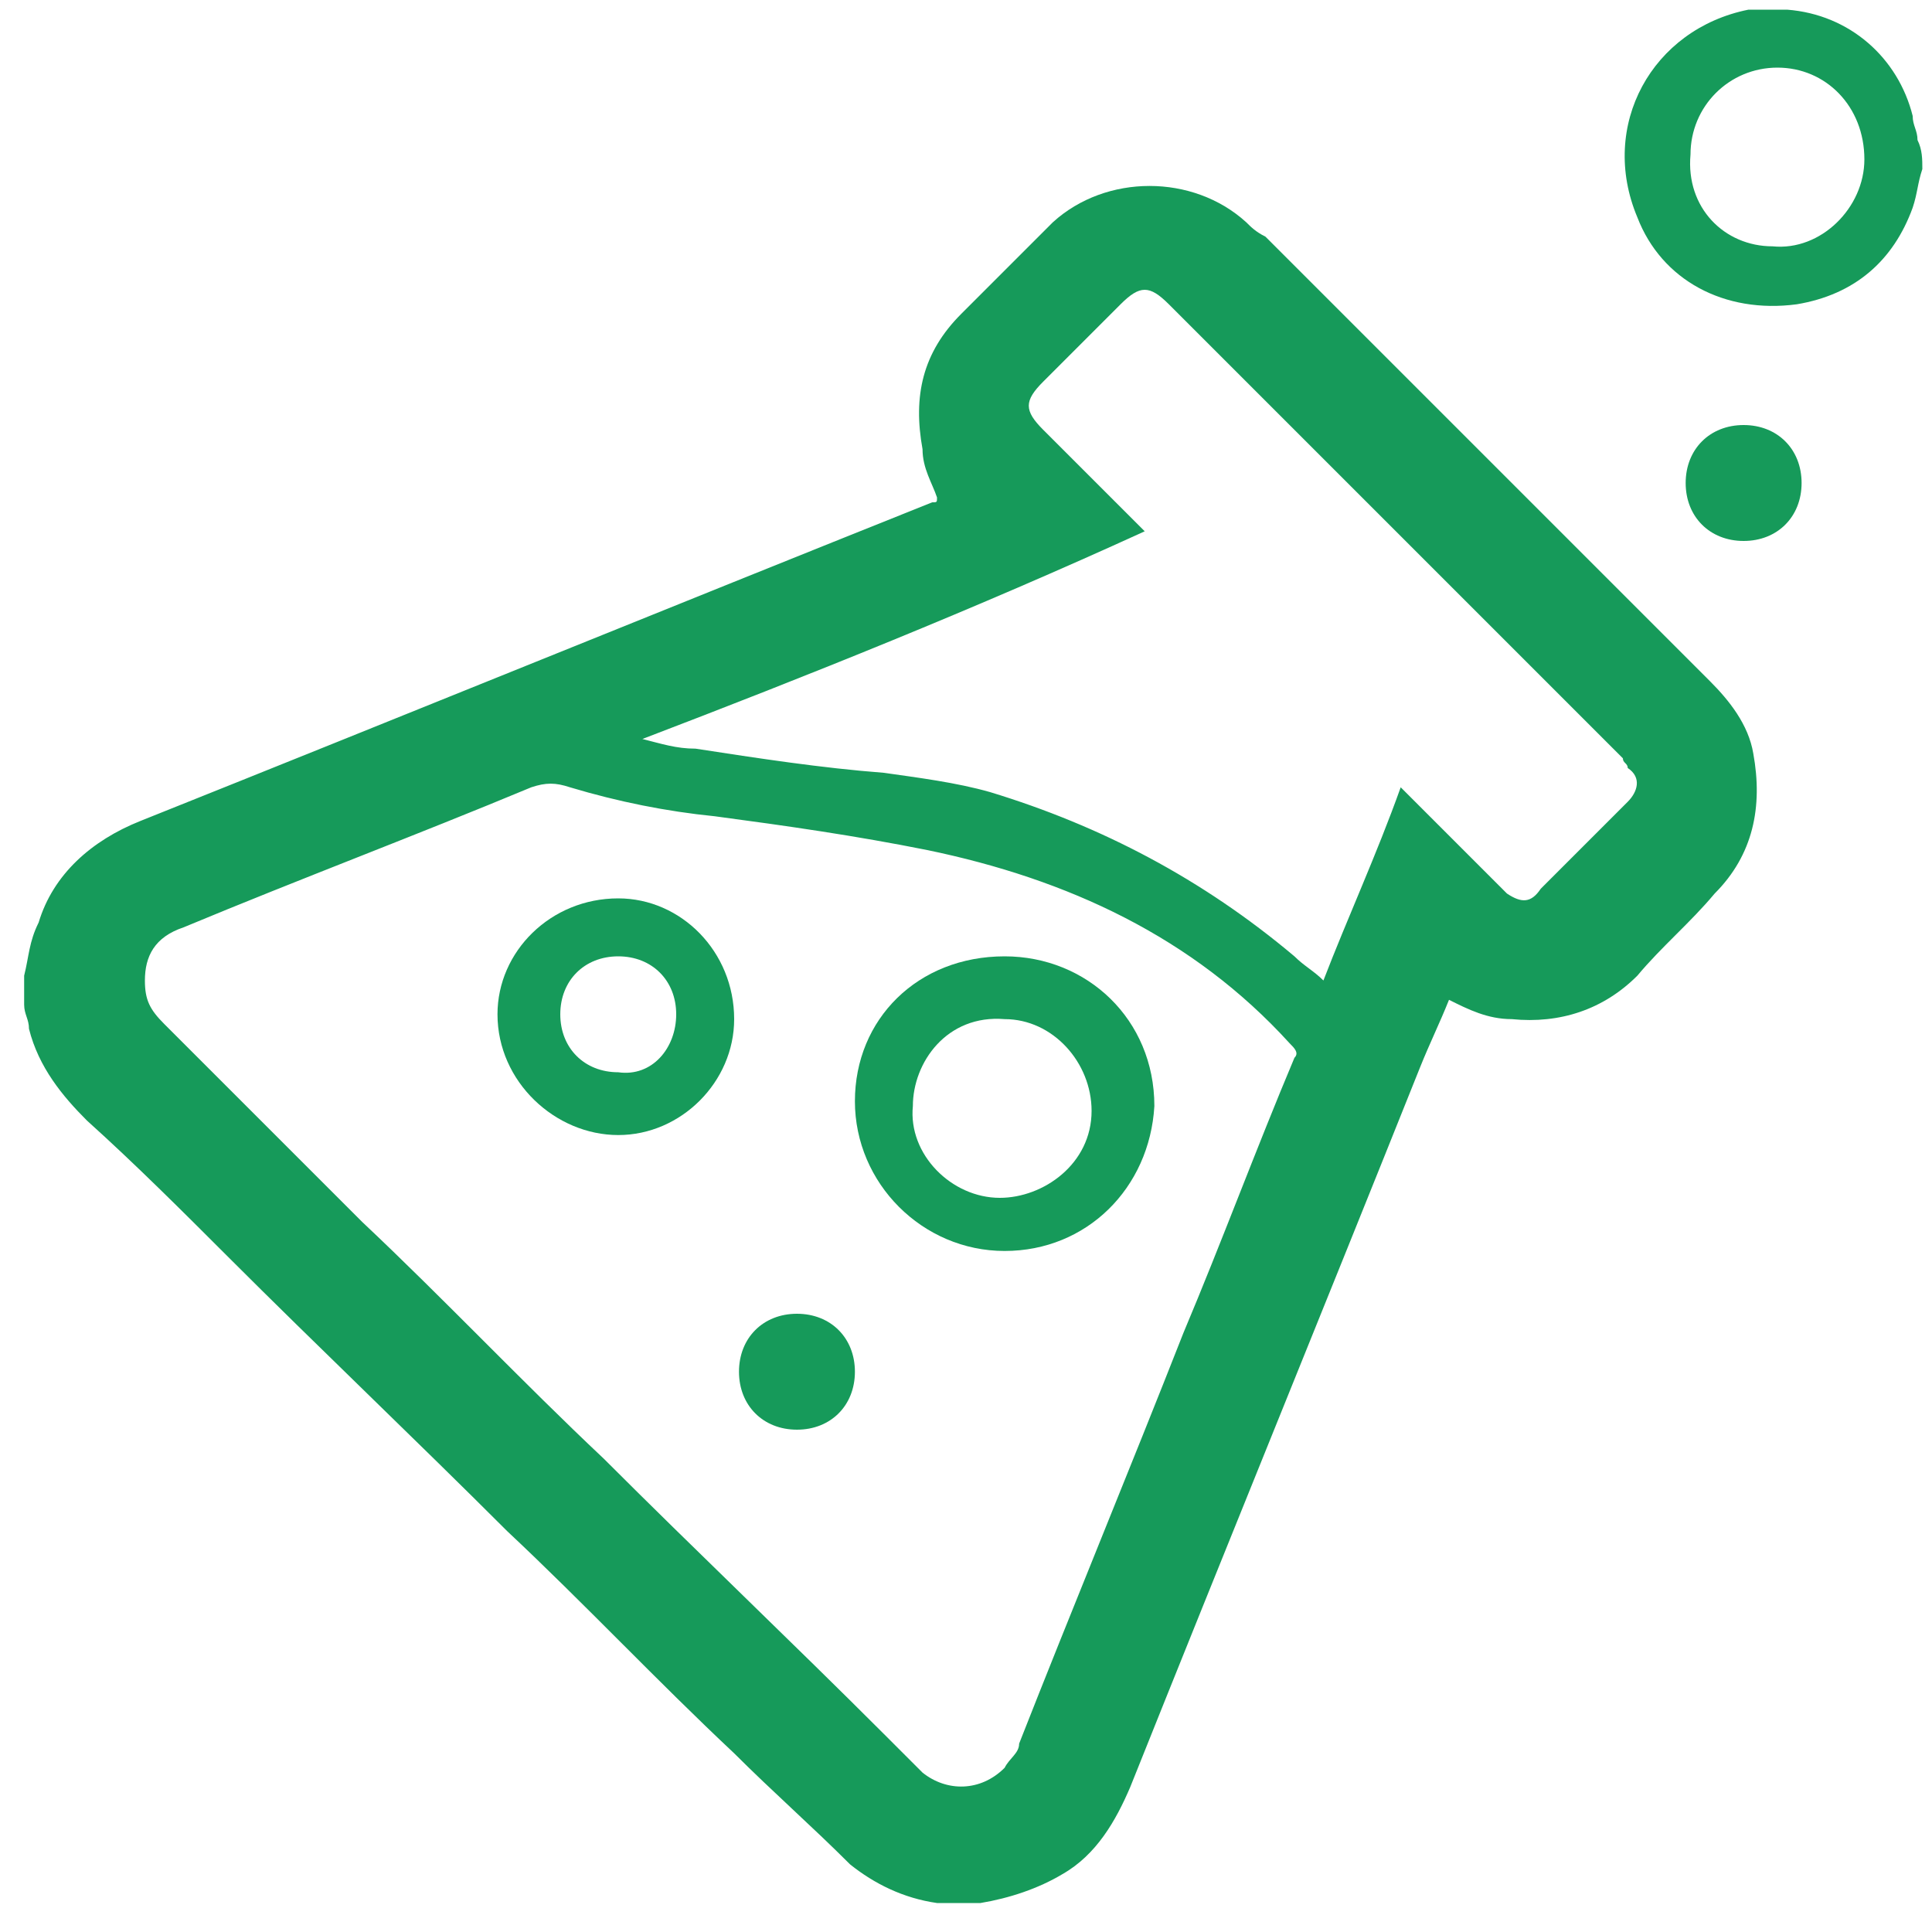
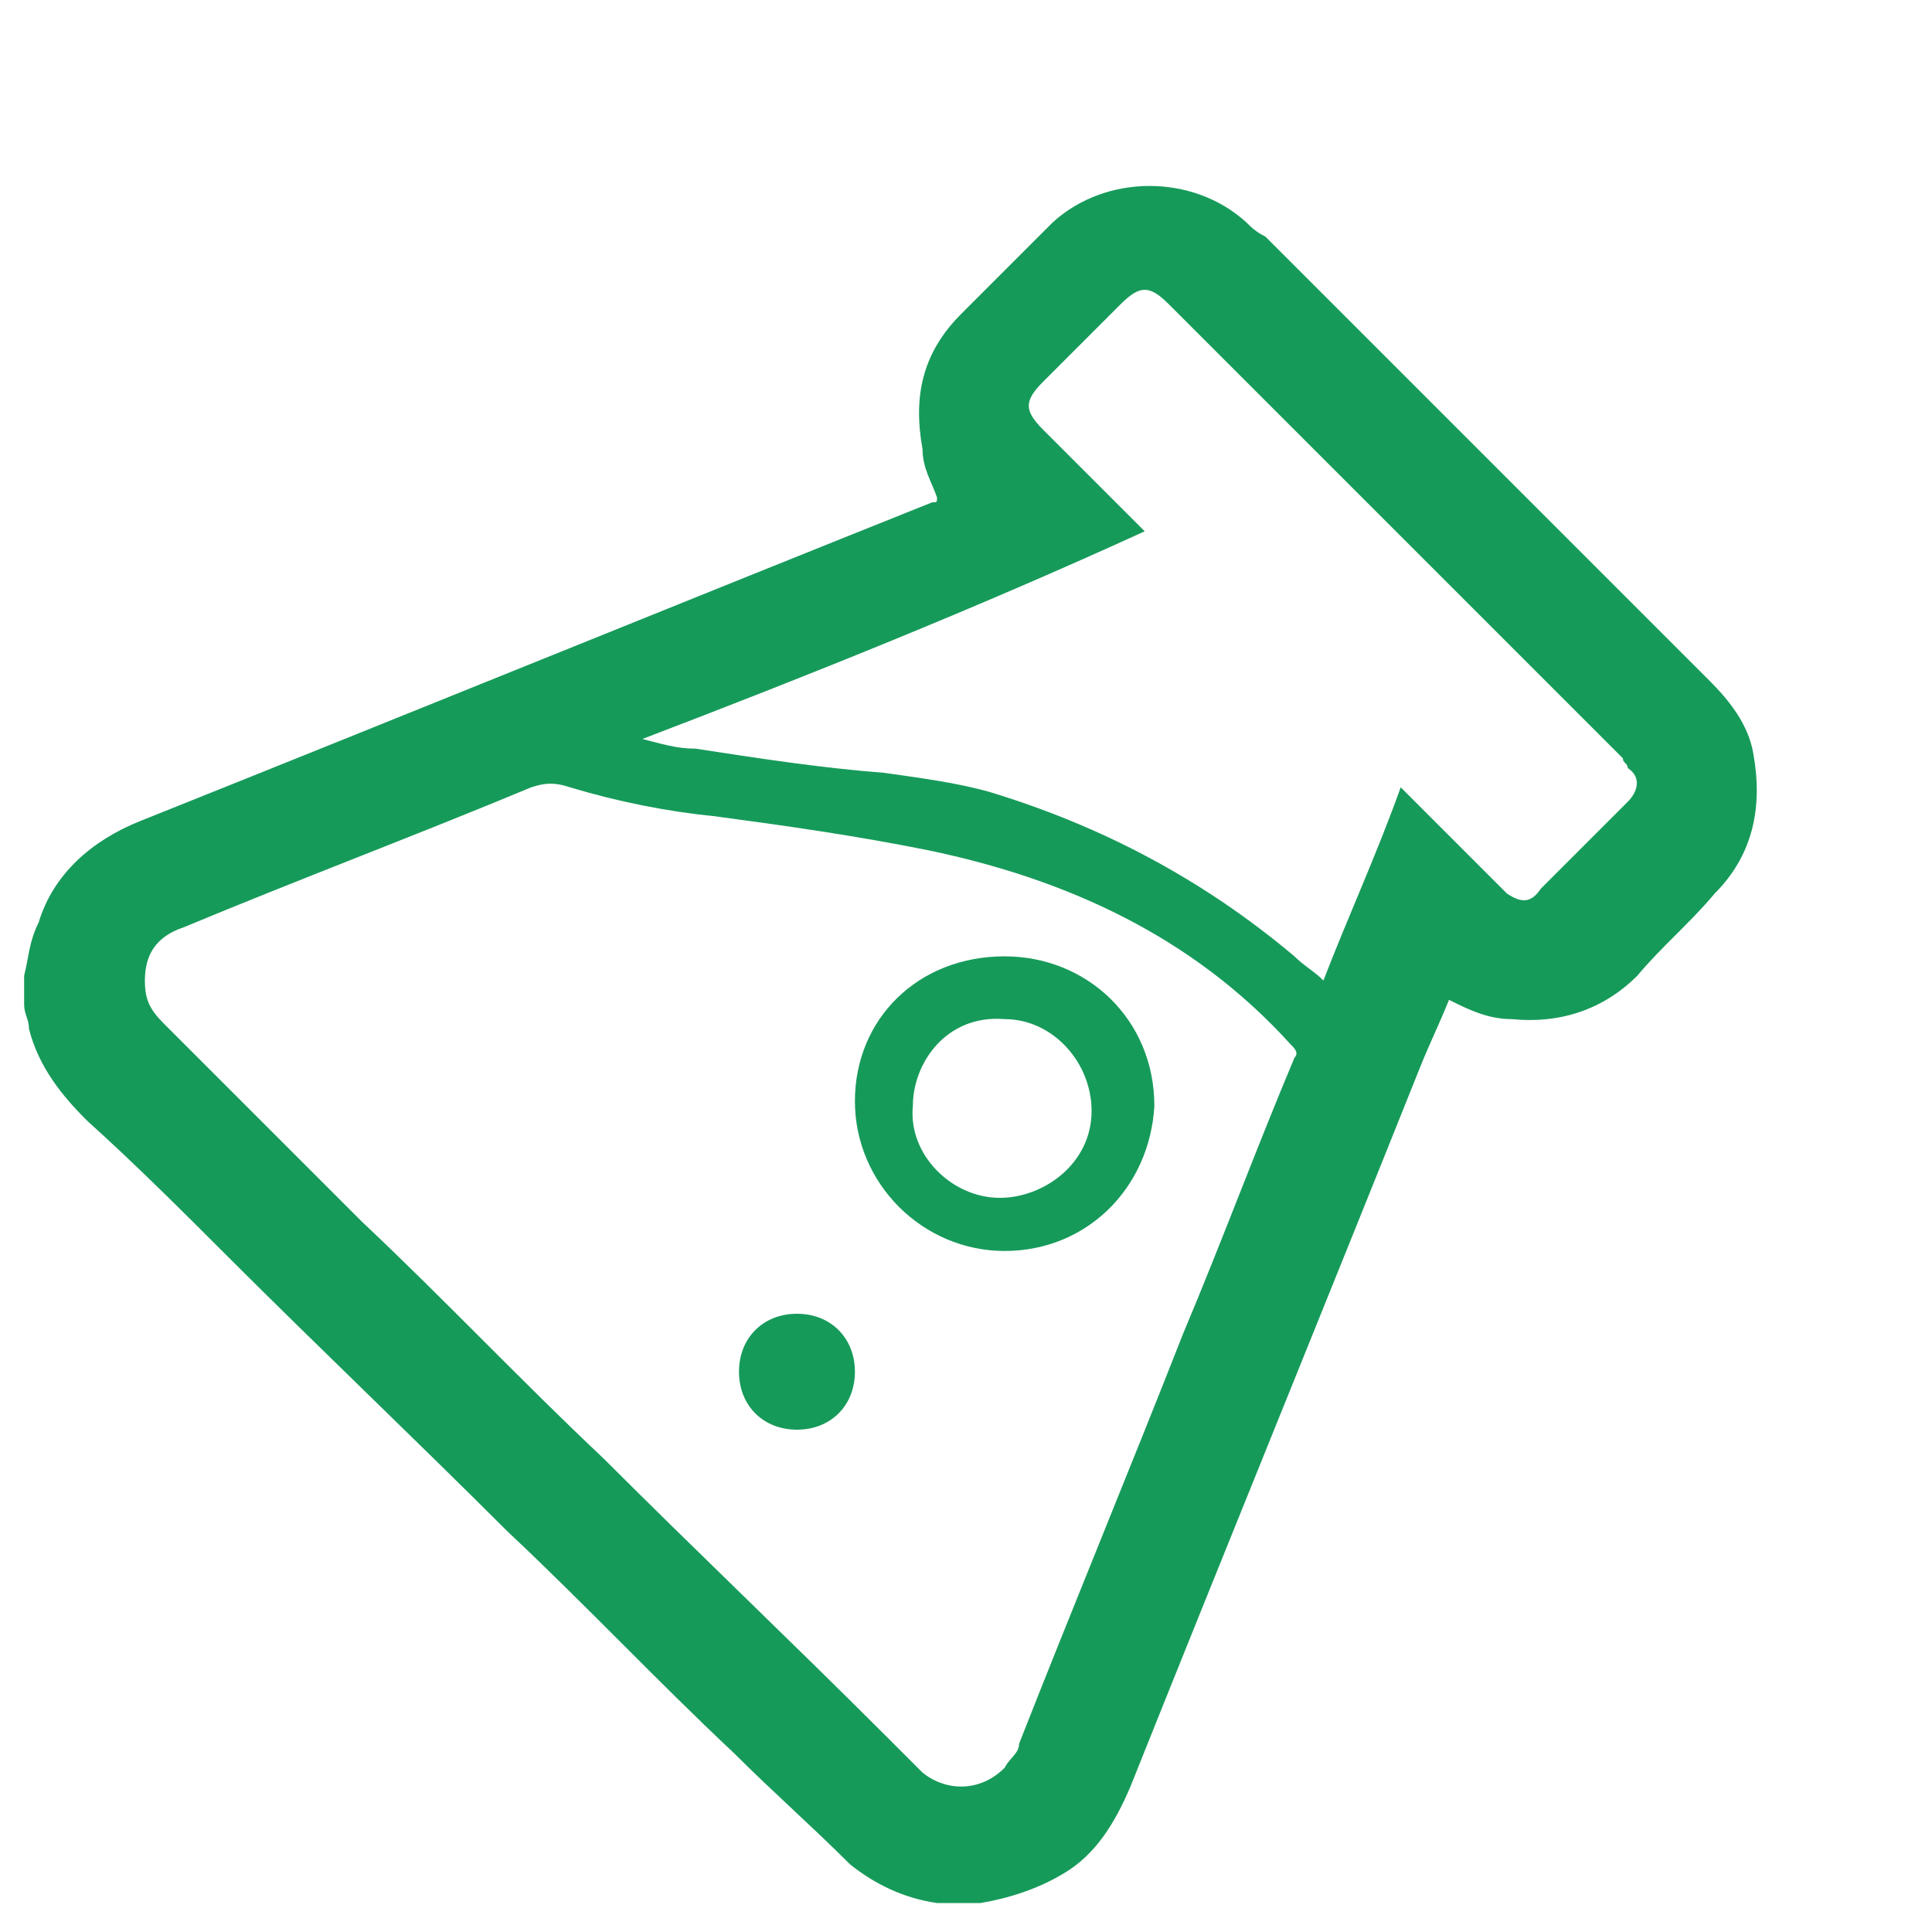
<svg xmlns="http://www.w3.org/2000/svg" version="1.1" id="Layer_1" x="0px" y="0px" viewBox="0 0 40 40" enable-background="new 0 0 40 40" xml:space="preserve">
  <g id="_x36_5NoCf.tif_1_">
    <g>
      <path fill="#169a5a" d="M0.5,20.2c0.1-0.4,0.1-0.7,0.3-1.1c0.3-1,1.1-1.7,2.1-2.1c5.5-2.2,10.9-4.4,16.4-6.6c0.1,0,0.1,0,0.1-0.1    c-0.1-0.3-0.3-0.6-0.3-1c-0.2-1.1,0-2,0.8-2.8c0.6-0.6,1.3-1.3,1.9-1.9c1.1-1,2.9-1,4,0c0.1,0.1,0.2,0.2,0.4,0.3    c3.1,3.1,6.1,6.1,9.2,9.2c0.4,0.4,0.8,0.9,0.9,1.5c0.2,1.1,0,2.1-0.8,2.9c-0.5,0.6-1.1,1.1-1.6,1.7c-0.7,0.7-1.6,1-2.6,0.9    c-0.5,0-0.9-0.2-1.3-0.4c-0.2,0.5-0.4,0.9-0.6,1.4c-2,5-4,9.9-6,14.9c-0.3,0.7-0.7,1.4-1.4,1.8c-0.5,0.3-1.1,0.5-1.7,0.6h-0.1    c-0.2,0-0.5,0-0.7,0h-0.1c-0.7-0.1-1.3-0.4-1.8-0.8c-0.8-0.8-1.6-1.5-2.4-2.3c-1.6-1.5-3.1-3.1-4.7-4.6c-1.9-1.9-3.9-3.8-5.8-5.7    c-0.9-0.9-1.9-1.9-2.9-2.8c-0.5-0.5-1-1.1-1.2-1.9c0-0.2-0.1-0.3-0.1-0.5C0.5,20.5,0.5,20.4,0.5,20.2z M3,20.3    c0,0.4,0.1,0.6,0.4,0.9c1.4,1.4,2.7,2.7,4.1,4.1c1.7,1.6,3.3,3.3,5,4.9c1.9,1.9,3.9,3.8,5.8,5.7c0.3,0.3,0.5,0.5,0.8,0.8    c0.5,0.4,1.2,0.4,1.7-0.1c0.1-0.2,0.3-0.3,0.3-0.5c1.1-2.8,2.3-5.7,3.4-8.5c0.8-1.9,1.5-3.8,2.3-5.7c0.1-0.1,0-0.2-0.1-0.3    c-2-2.2-4.6-3.4-7.5-4c-1.5-0.3-2.9-0.5-4.4-0.7c-1-0.1-2-0.3-3-0.6c-0.3-0.1-0.5-0.1-0.8,0c-2.4,1-4.8,1.9-7.2,2.9    C3.2,19.4,3,19.8,3,20.3z M13.3,15.3C13.3,15.3,13.3,15.4,13.3,15.3c0.4,0.1,0.7,0.2,1.1,0.2c1.3,0.2,2.6,0.4,3.9,0.5    c0.7,0.1,1.5,0.2,2.2,0.4c2.3,0.7,4.4,1.8,6.3,3.4c0.2,0.2,0.4,0.3,0.6,0.5c0.5-1.3,1.1-2.6,1.6-4c0.7,0.7,1.4,1.4,2,2    c0.1,0.1,0.1,0.1,0.2,0.2c0.3,0.2,0.5,0.2,0.7-0.1c0.6-0.6,1.2-1.2,1.8-1.8c0.2-0.2,0.3-0.5,0-0.7c0-0.1-0.1-0.1-0.1-0.2    c-3.1-3.1-6.3-6.3-9.4-9.4c-0.4-0.4-0.6-0.4-1,0c-0.5,0.5-1.1,1.1-1.6,1.6c-0.4,0.4-0.4,0.6,0,1c0.6,0.6,1.3,1.3,1.9,1.9    c0,0,0.1,0.1,0.2,0.2C20.2,12.6,16.7,14,13.3,15.3z" />
-       <path fill="#169a5a" d="M39.8,3.5c-0.1,0.3-0.1,0.5-0.2,0.8c-0.4,1.1-1.2,1.8-2.4,2c-1.5,0.2-2.8-0.5-3.3-1.8    c-0.8-1.9,0.3-3.9,2.3-4.3c0.1,0,0.2,0,0.2,0c0.2,0,0.4,0,0.5,0H37c1.3,0.1,2.3,1,2.6,2.2c0,0.2,0.1,0.3,0.1,0.5    C39.8,3.1,39.8,3.3,39.8,3.5z M36.7,5.1c1,0.1,1.9-0.8,1.9-1.8c0-1.1-0.8-1.9-1.8-1.9S35,2.2,35,3.2C34.9,4.3,35.7,5.1,36.7,5.1z" />
-       <path fill="#169a5a" d="M37.3,10c0,0.7-0.5,1.2-1.2,1.2s-1.2-0.5-1.2-1.2s0.5-1.2,1.2-1.2S37.3,9.3,37.3,10z" />
      <path fill="#169a5a" d="M20.8,25.9c-1.7,0-3.1-1.4-3.1-3.1s1.3-3,3.1-3c1.7,0,3.1,1.3,3.1,3.1C23.8,24.6,22.5,25.9,20.8,25.9z     M18.9,22.9c-0.1,1,0.8,1.9,1.8,1.9c0.9,0,1.9-0.7,1.9-1.8c0-1-0.8-1.9-1.8-1.9C19.6,21,18.9,22,18.9,22.9z" />
-       <path fill="#169a5a" d="M12.8,18.6c1.3,0,2.4,1.1,2.4,2.5c0,1.3-1.1,2.4-2.4,2.4s-2.5-1.1-2.5-2.5C10.3,19.7,11.4,18.6,12.8,18.6z     M14,21c0-0.7-0.5-1.2-1.2-1.2s-1.2,0.5-1.2,1.2s0.5,1.2,1.2,1.2C13.5,22.3,14,21.7,14,21z" />
      <path fill="#169a5a" d="M17.7,28.4c0,0.7-0.5,1.2-1.2,1.2c-0.7,0-1.2-0.5-1.2-1.2s0.5-1.2,1.2-1.2C17.2,27.2,17.7,27.7,17.7,28.4z    " />
    </g>
  </g>
</svg>